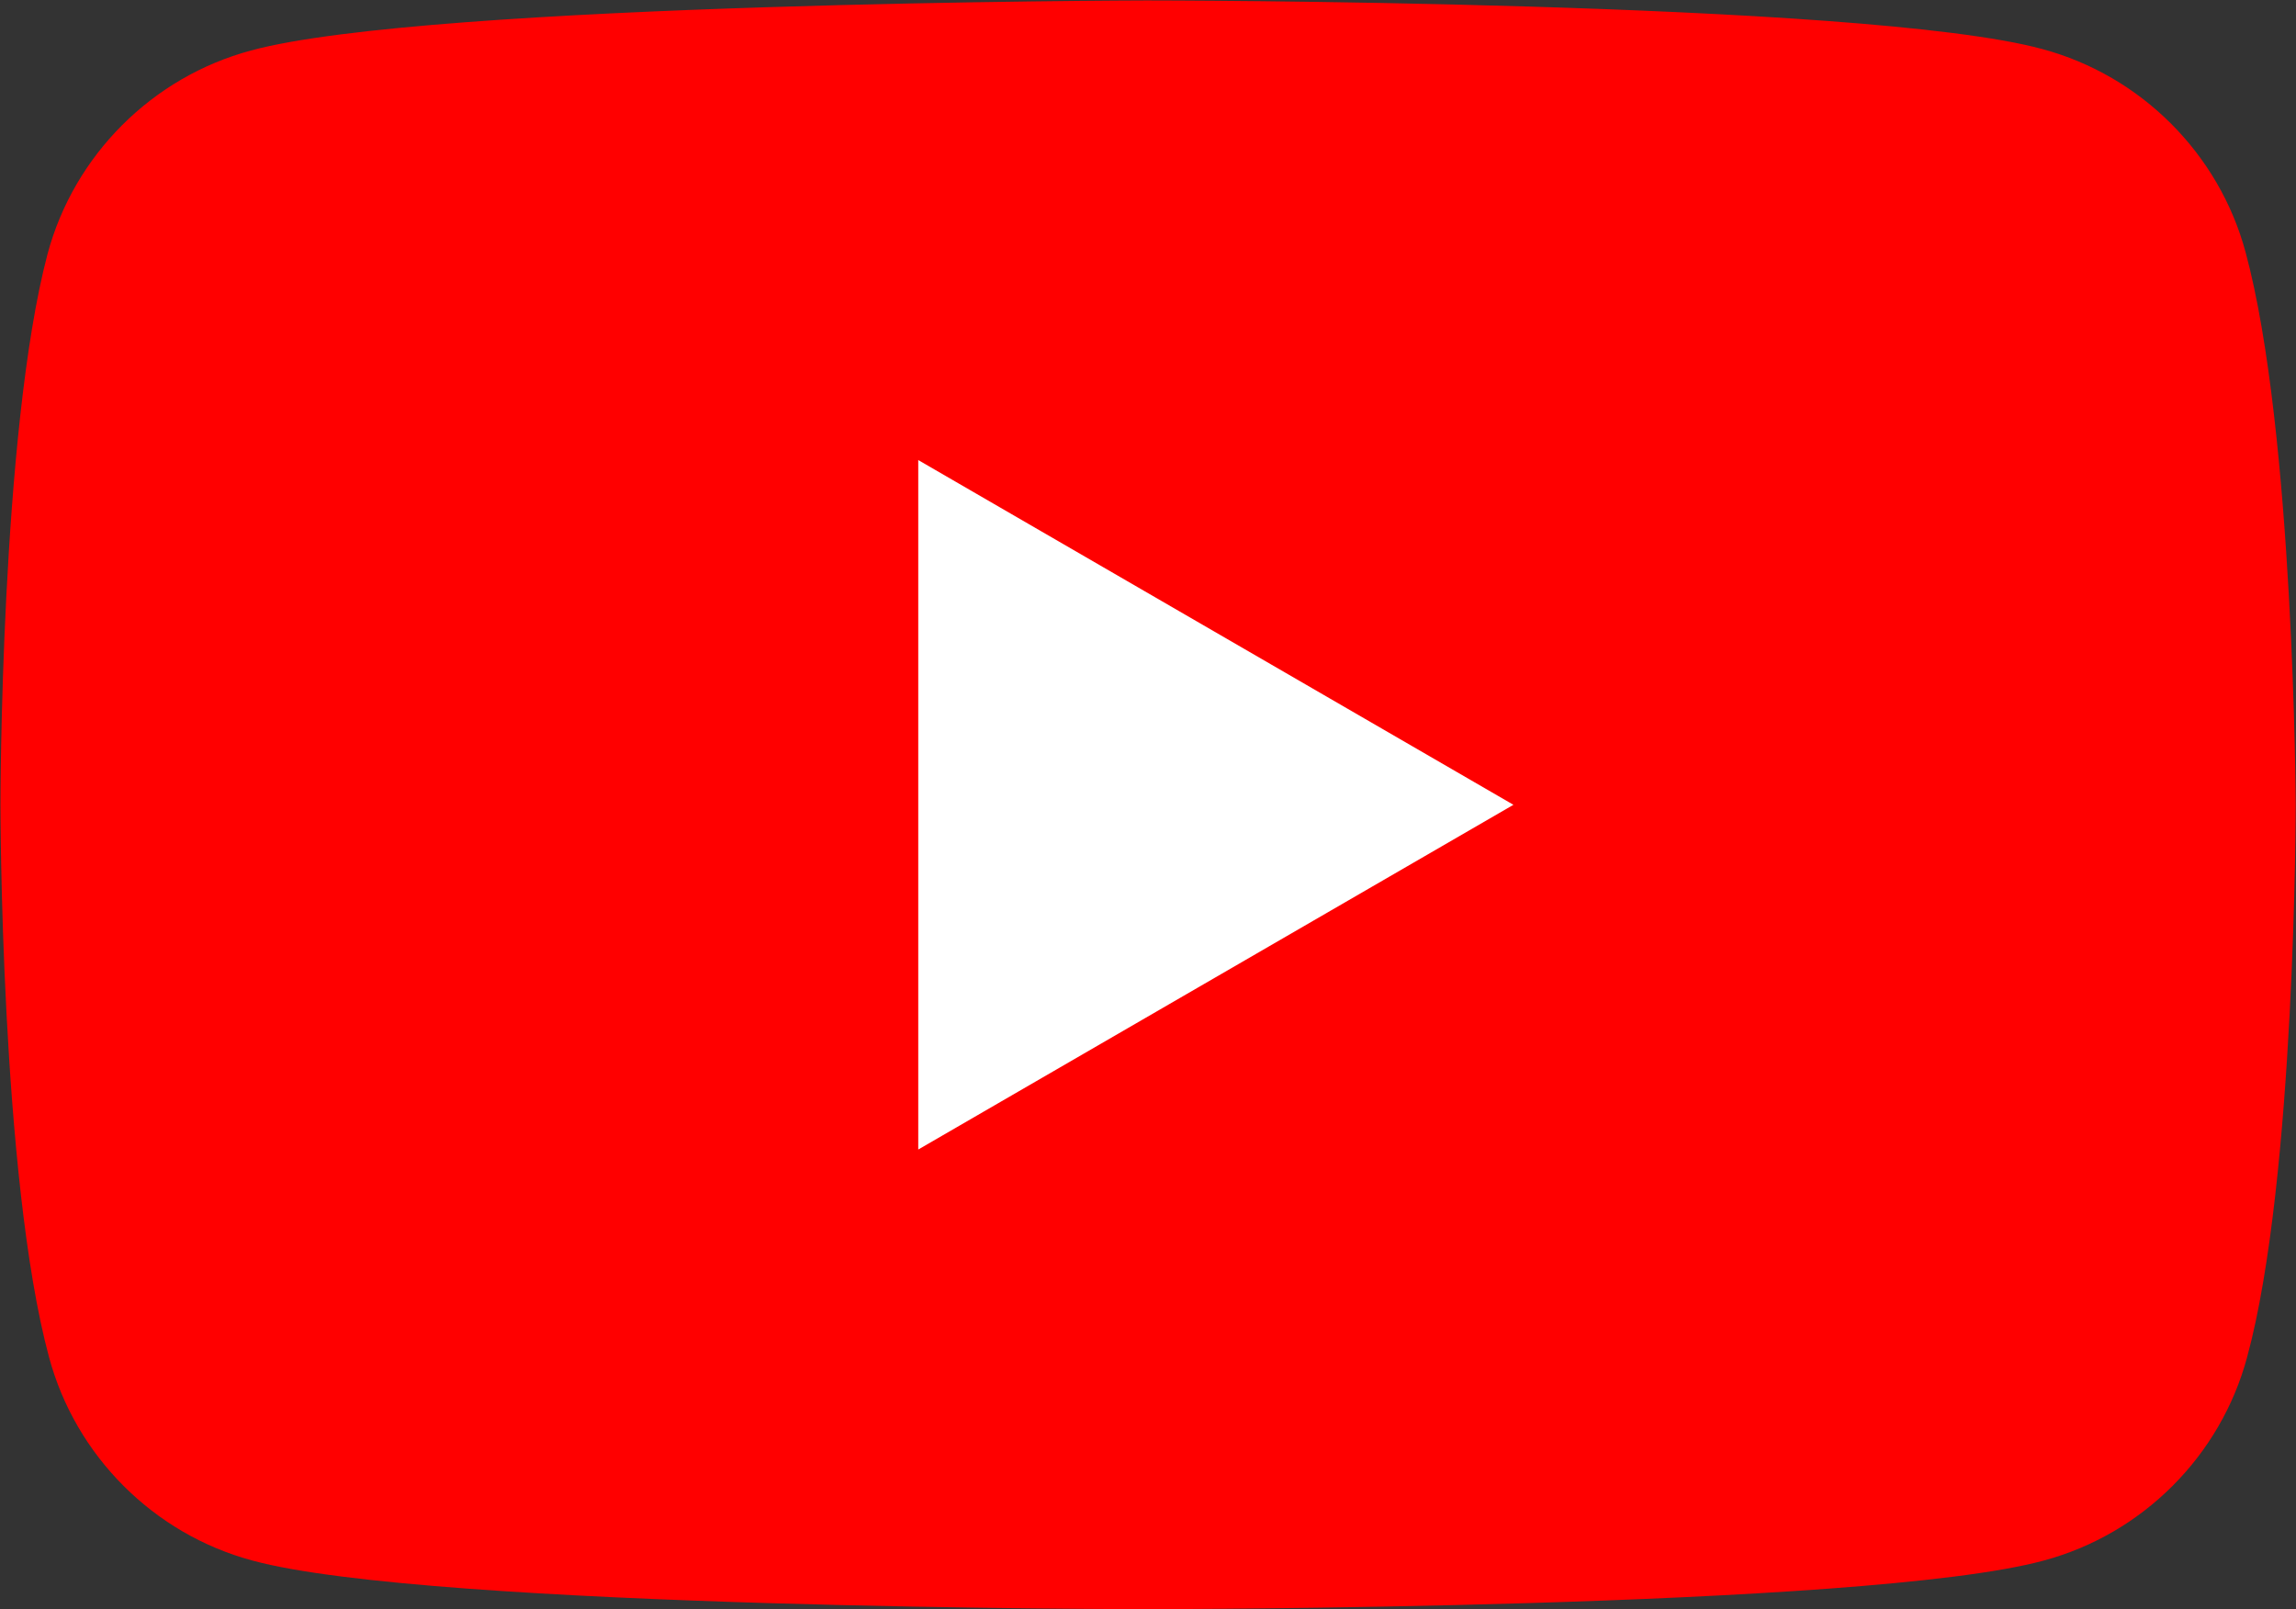
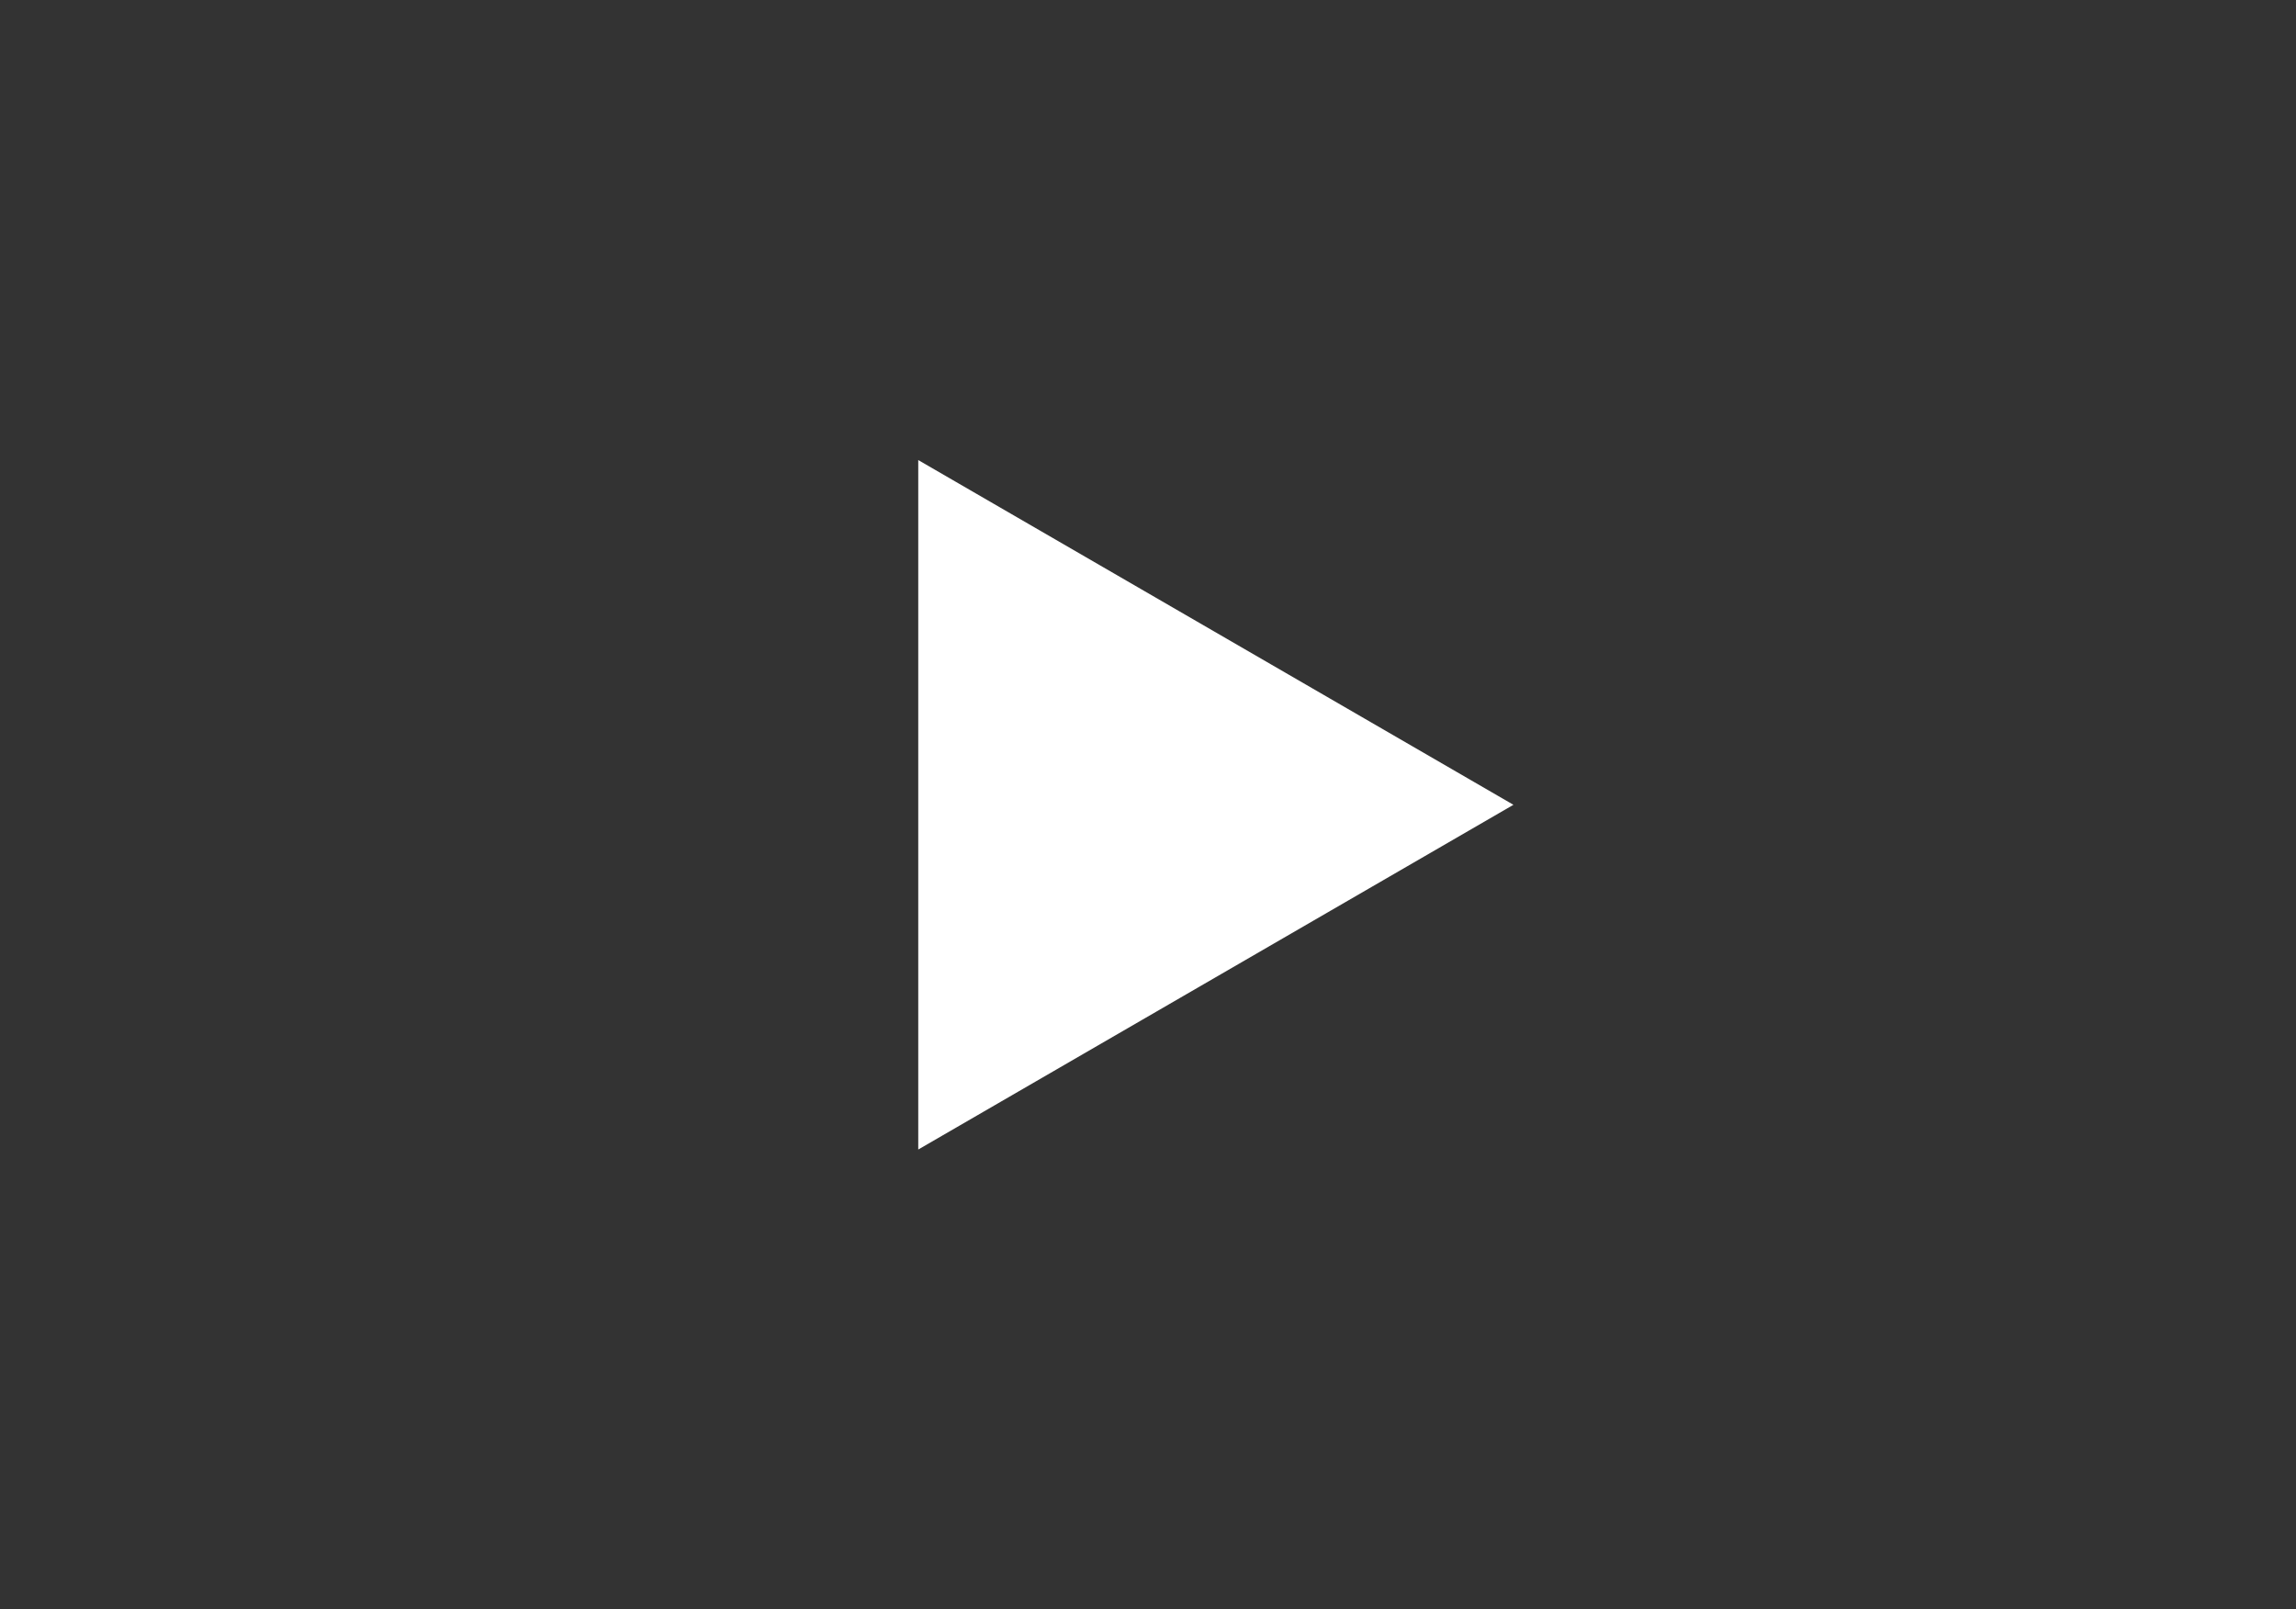
<svg xmlns="http://www.w3.org/2000/svg" version="1.0" id="Layer_1" x="0px" y="0px" enable-background="new 0 0 492 110" xml:space="preserve" viewBox="1.87 0.37 155.85 109.25">
  <rect x="1.87" y="0.37" width="155.85" height="109.25" fill="#333333" stroke="none" />
  <g>
    <g>
-       <path fill="#FF0000" d="M154.3,17.5c-1.8-6.7-7.1-12-13.8-13.8c-12.1-3.3-60.8-3.3-60.8-3.3S31,0.5,18.9,3.8    c-6.7,1.8-12,7.1-13.8,13.8C1.9,29.7,1.9,55,1.9,55s0,25.3,3.3,37.5c1.8,6.7,7.1,12,13.8,13.8c12.1,3.3,60.8,3.3,60.8,3.3    s48.7,0,60.8-3.3c6.7-1.8,12-7.1,13.8-13.8c3.3-12.1,3.3-37.5,3.3-37.5S157.6,29.7,154.3,17.5z" />
      <polygon fill="#FFFFFF" points="64.2,78.4 104.6,55 64.2,31.6   " />
    </g>
  </g>
</svg>